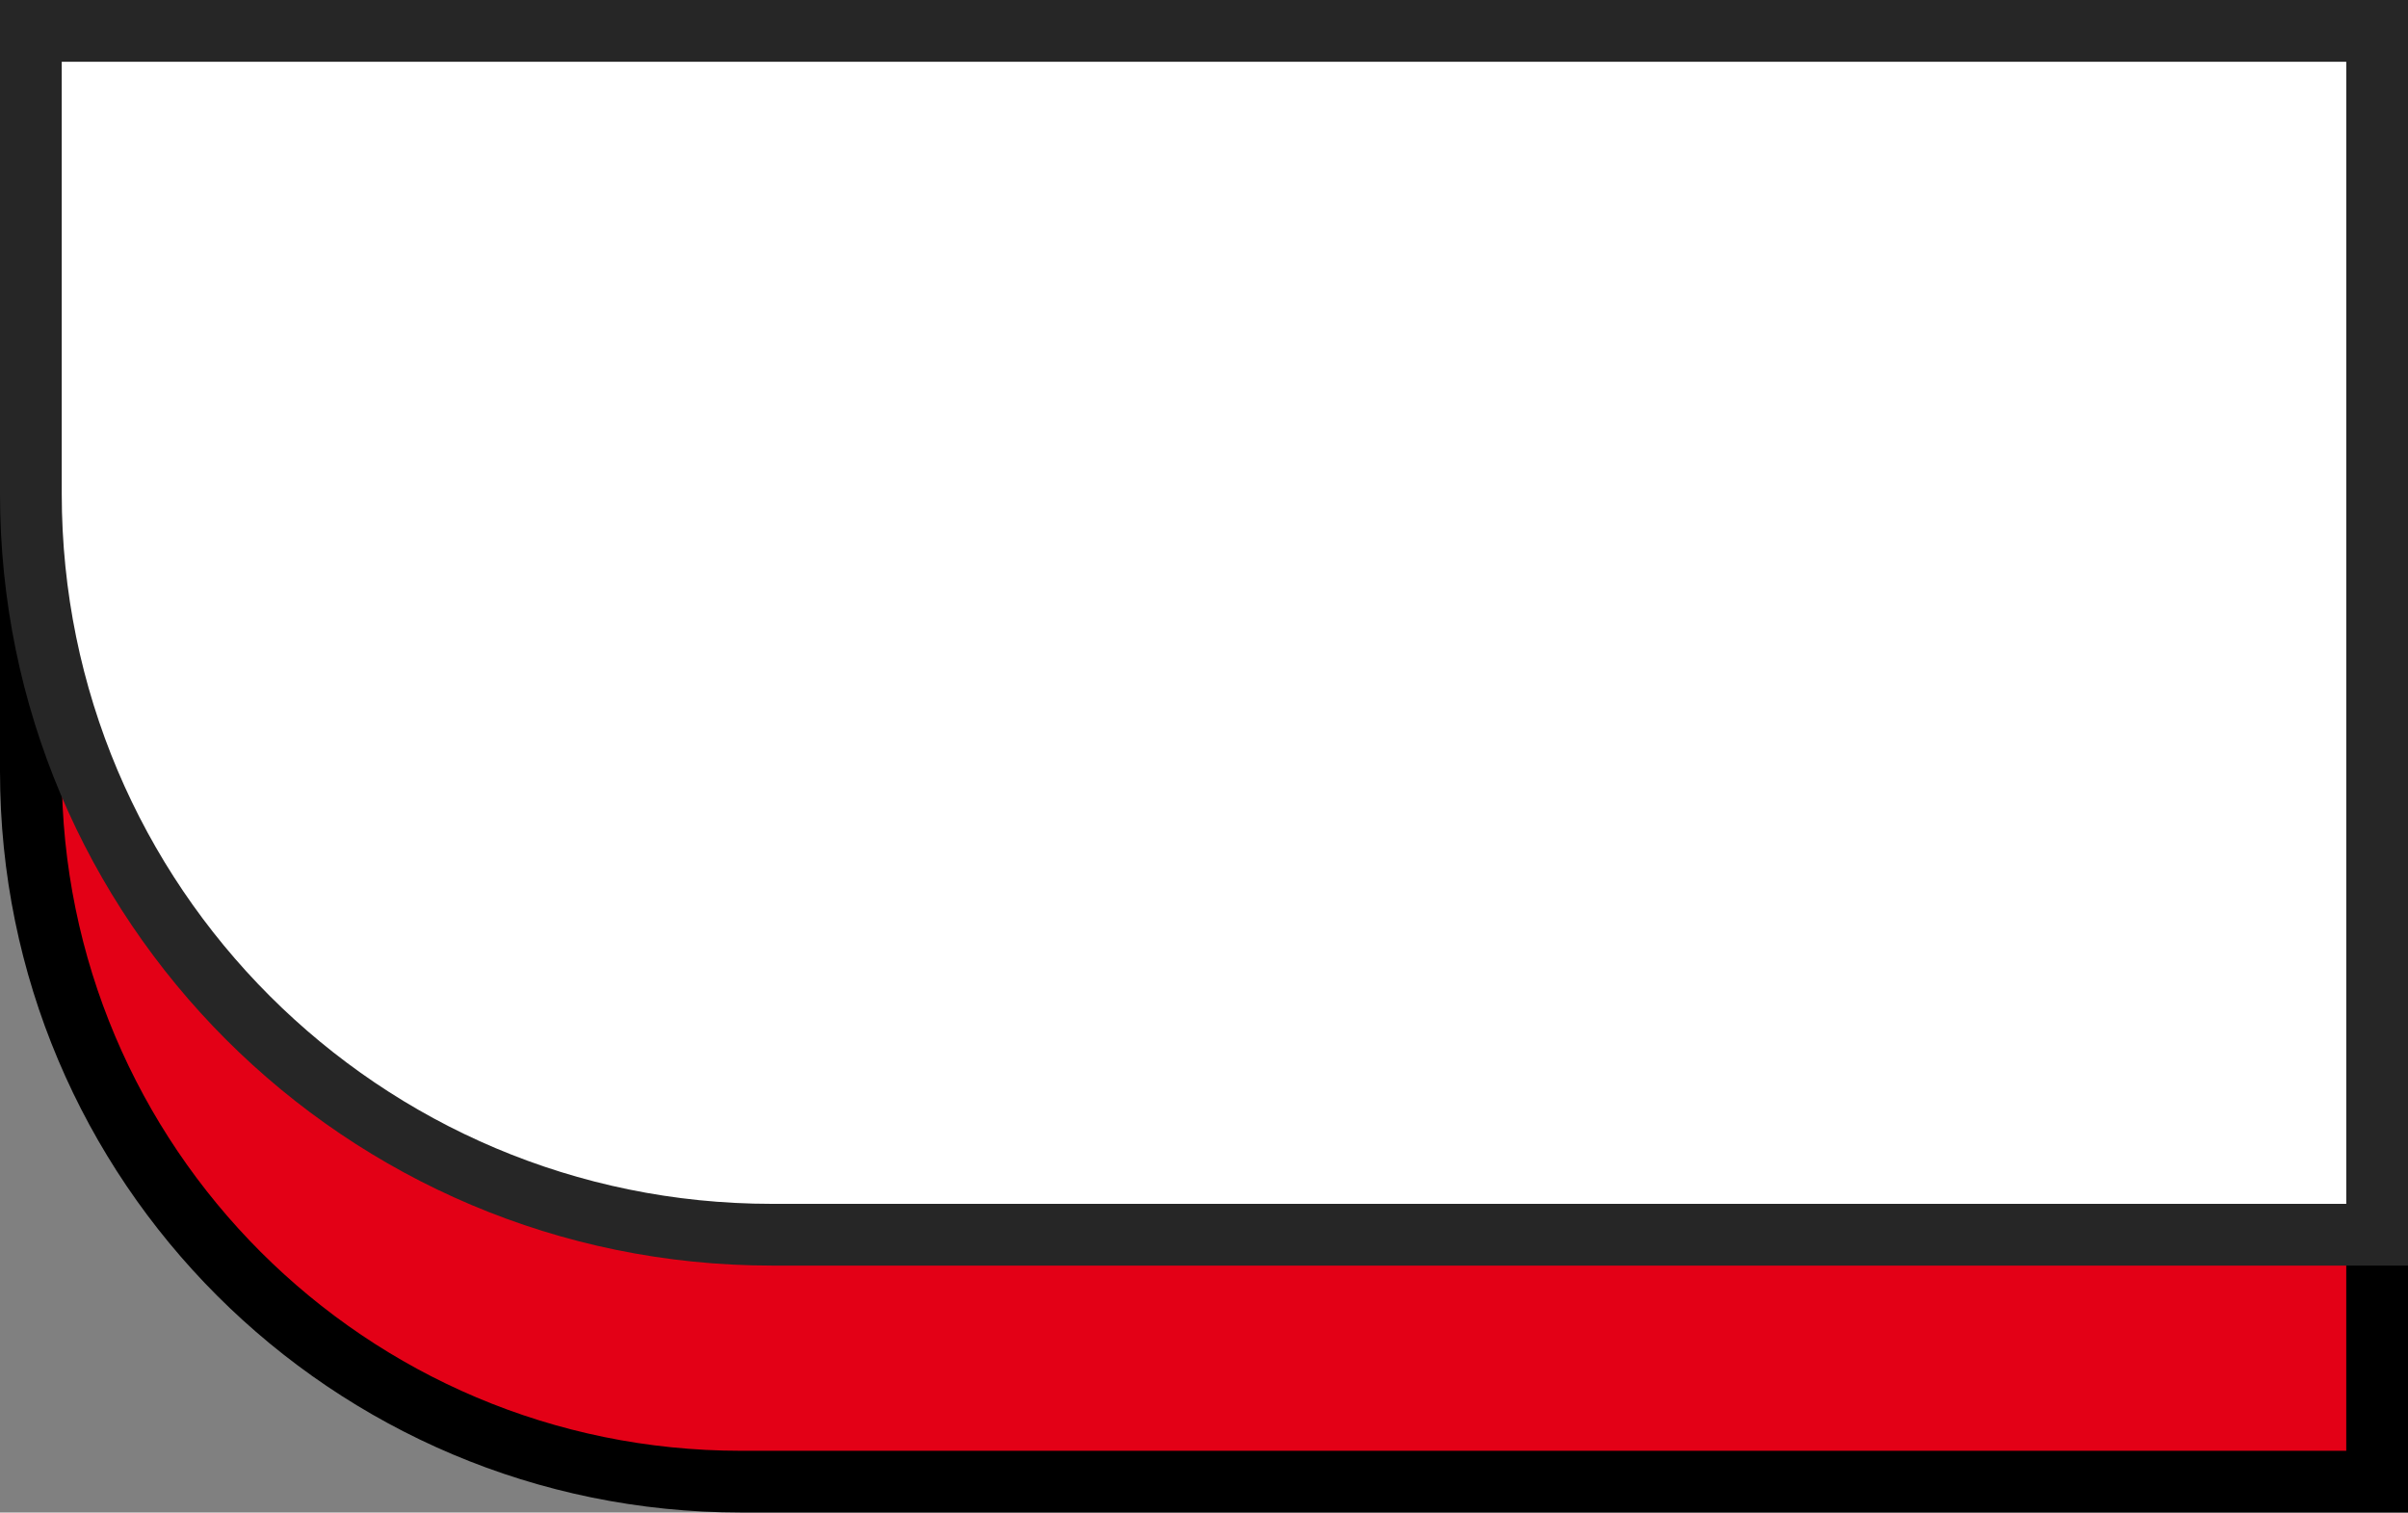
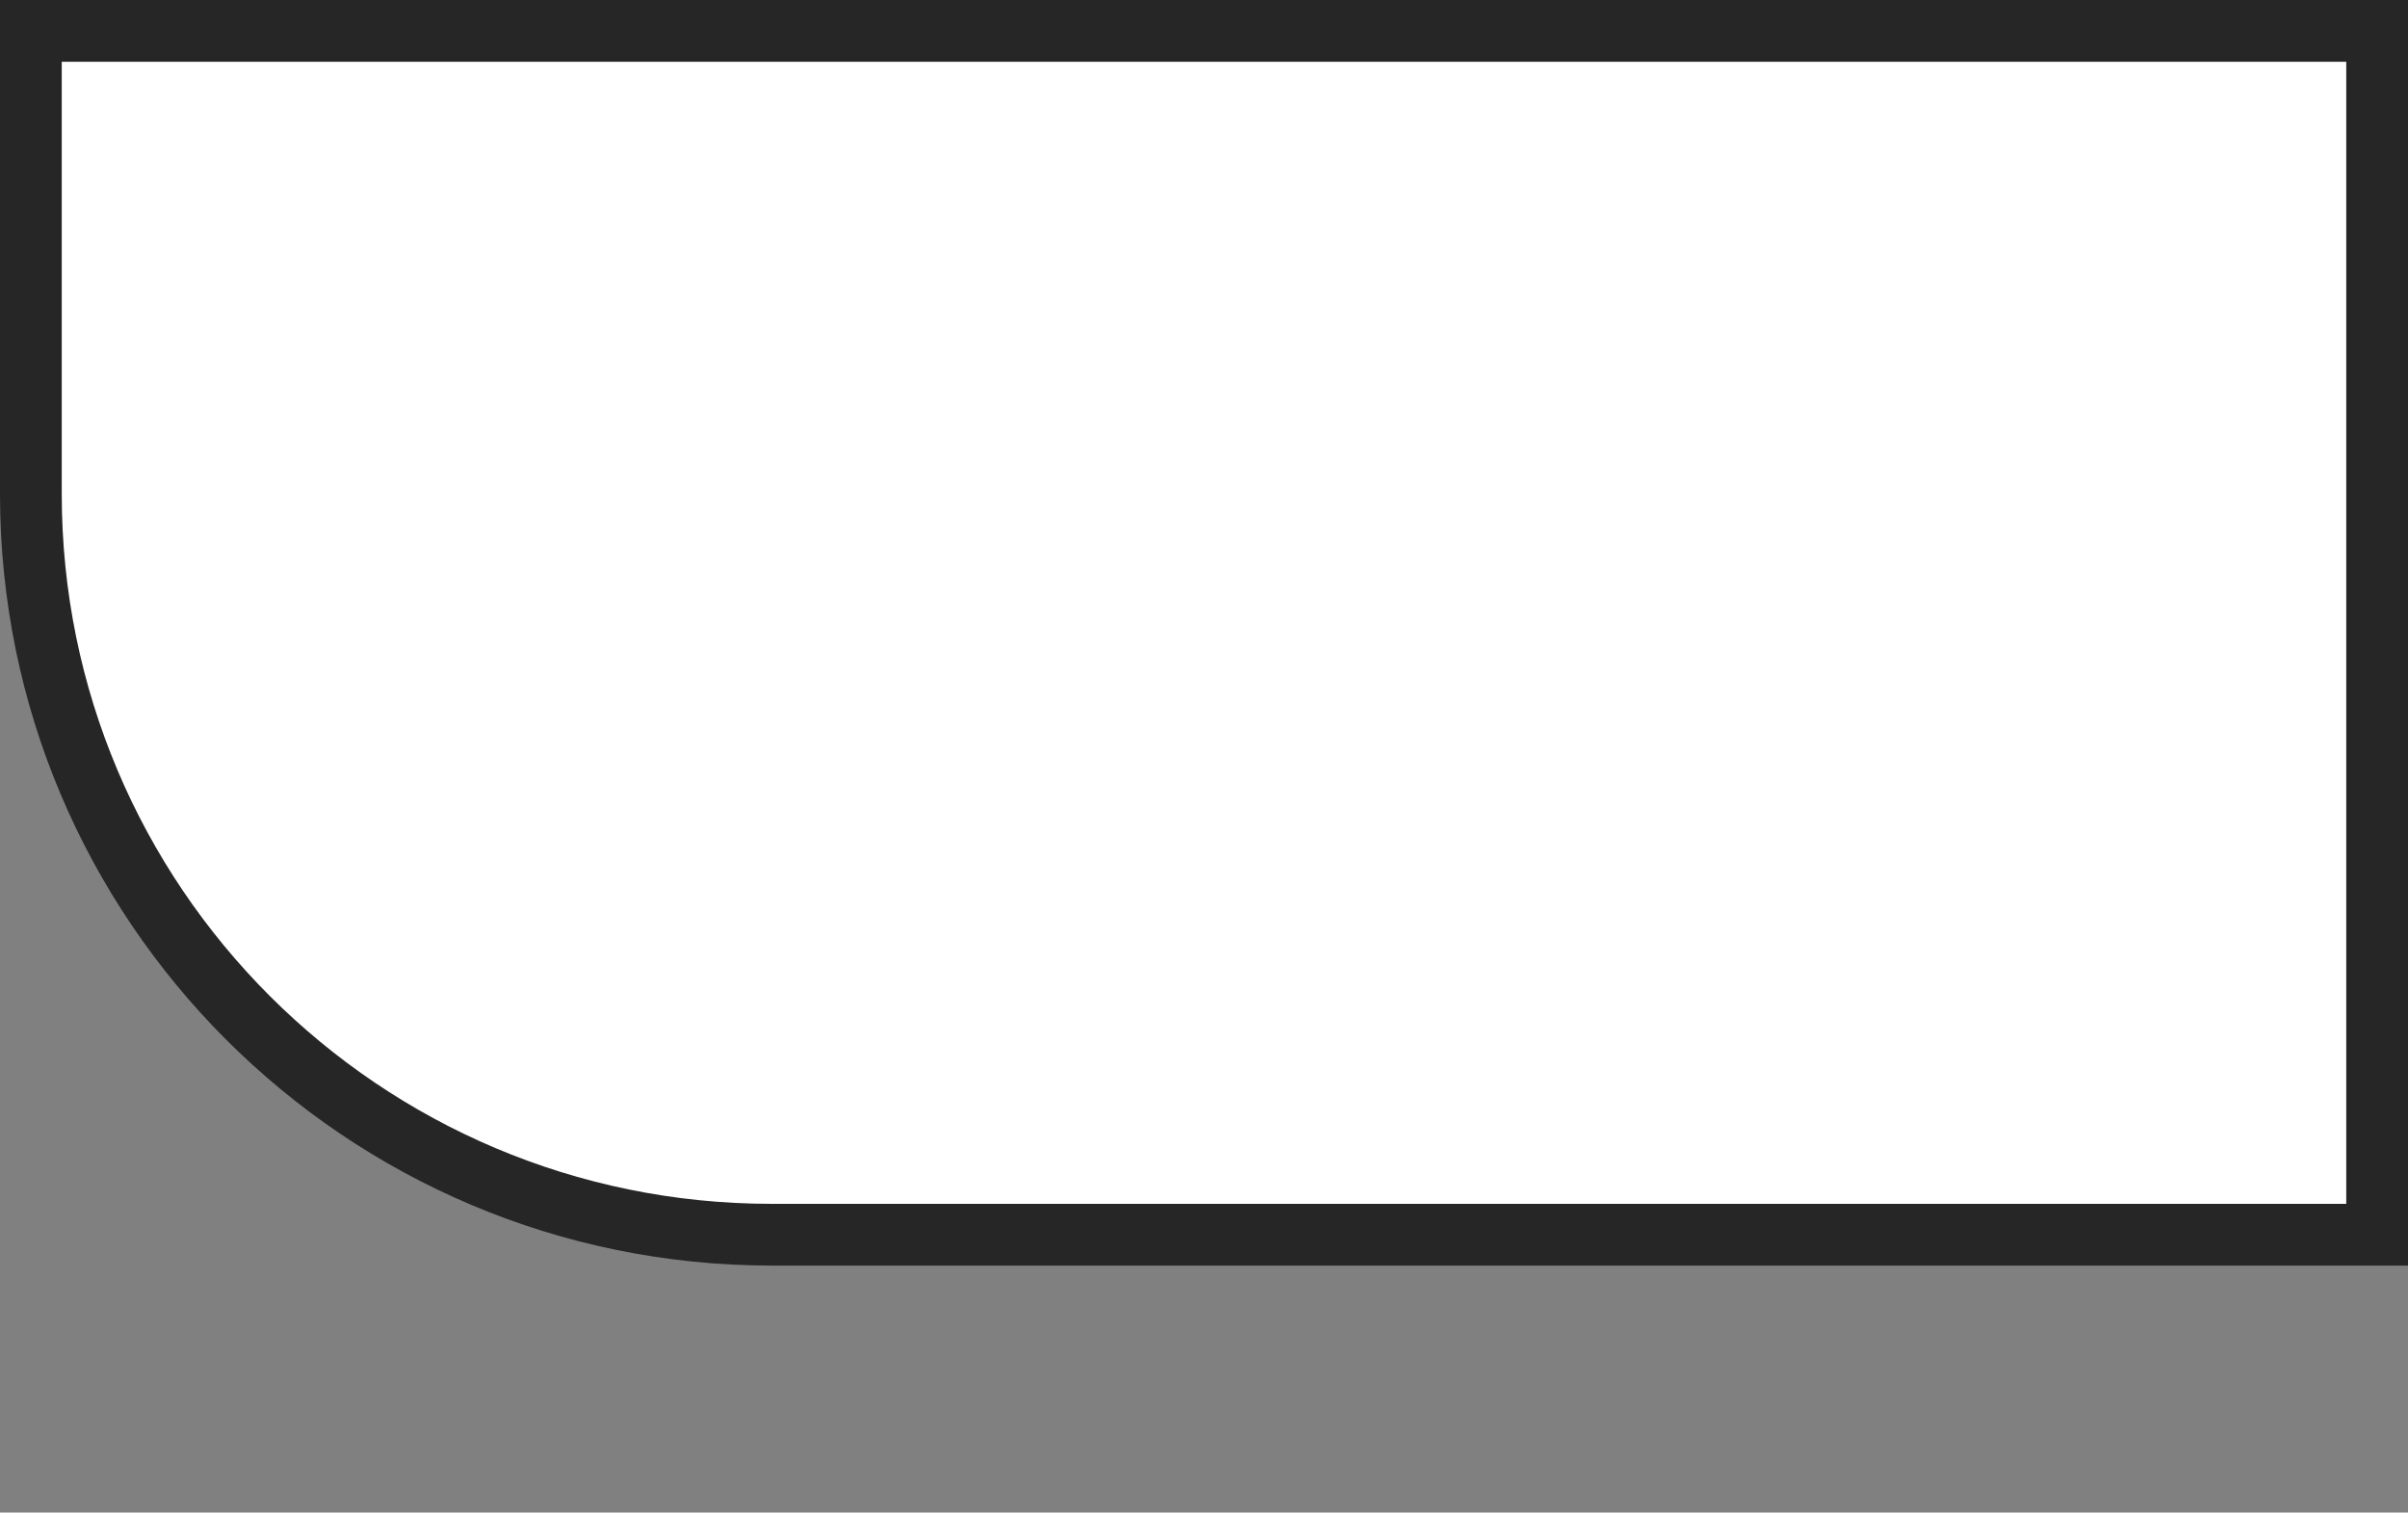
<svg xmlns="http://www.w3.org/2000/svg" width="78" height="49" viewBox="0 0 78 49" fill="none">
  <rect x="0" y="0" width="78" height="49" fill="#808080" stroke="none" />
  <g id="Group 17">
-     <path id="Rectangle 60" d="M1 9H77V48H24C11.297 48 1 37.703 1 25V9Z" fill="#E30016" stroke="black" stroke-width="2" />
-     <path id="Rectangle 61" d="M1 1H77V40H25C11.745 40 1 29.255 1 16V1Z" fill="white" stroke="#262626" stroke-width="2" />
+     <path id="Rectangle 61" d="M1 1H77V40H25C11.745 40 1 29.255 1 16Z" fill="white" stroke="#262626" stroke-width="2" />
  </g>
</svg>